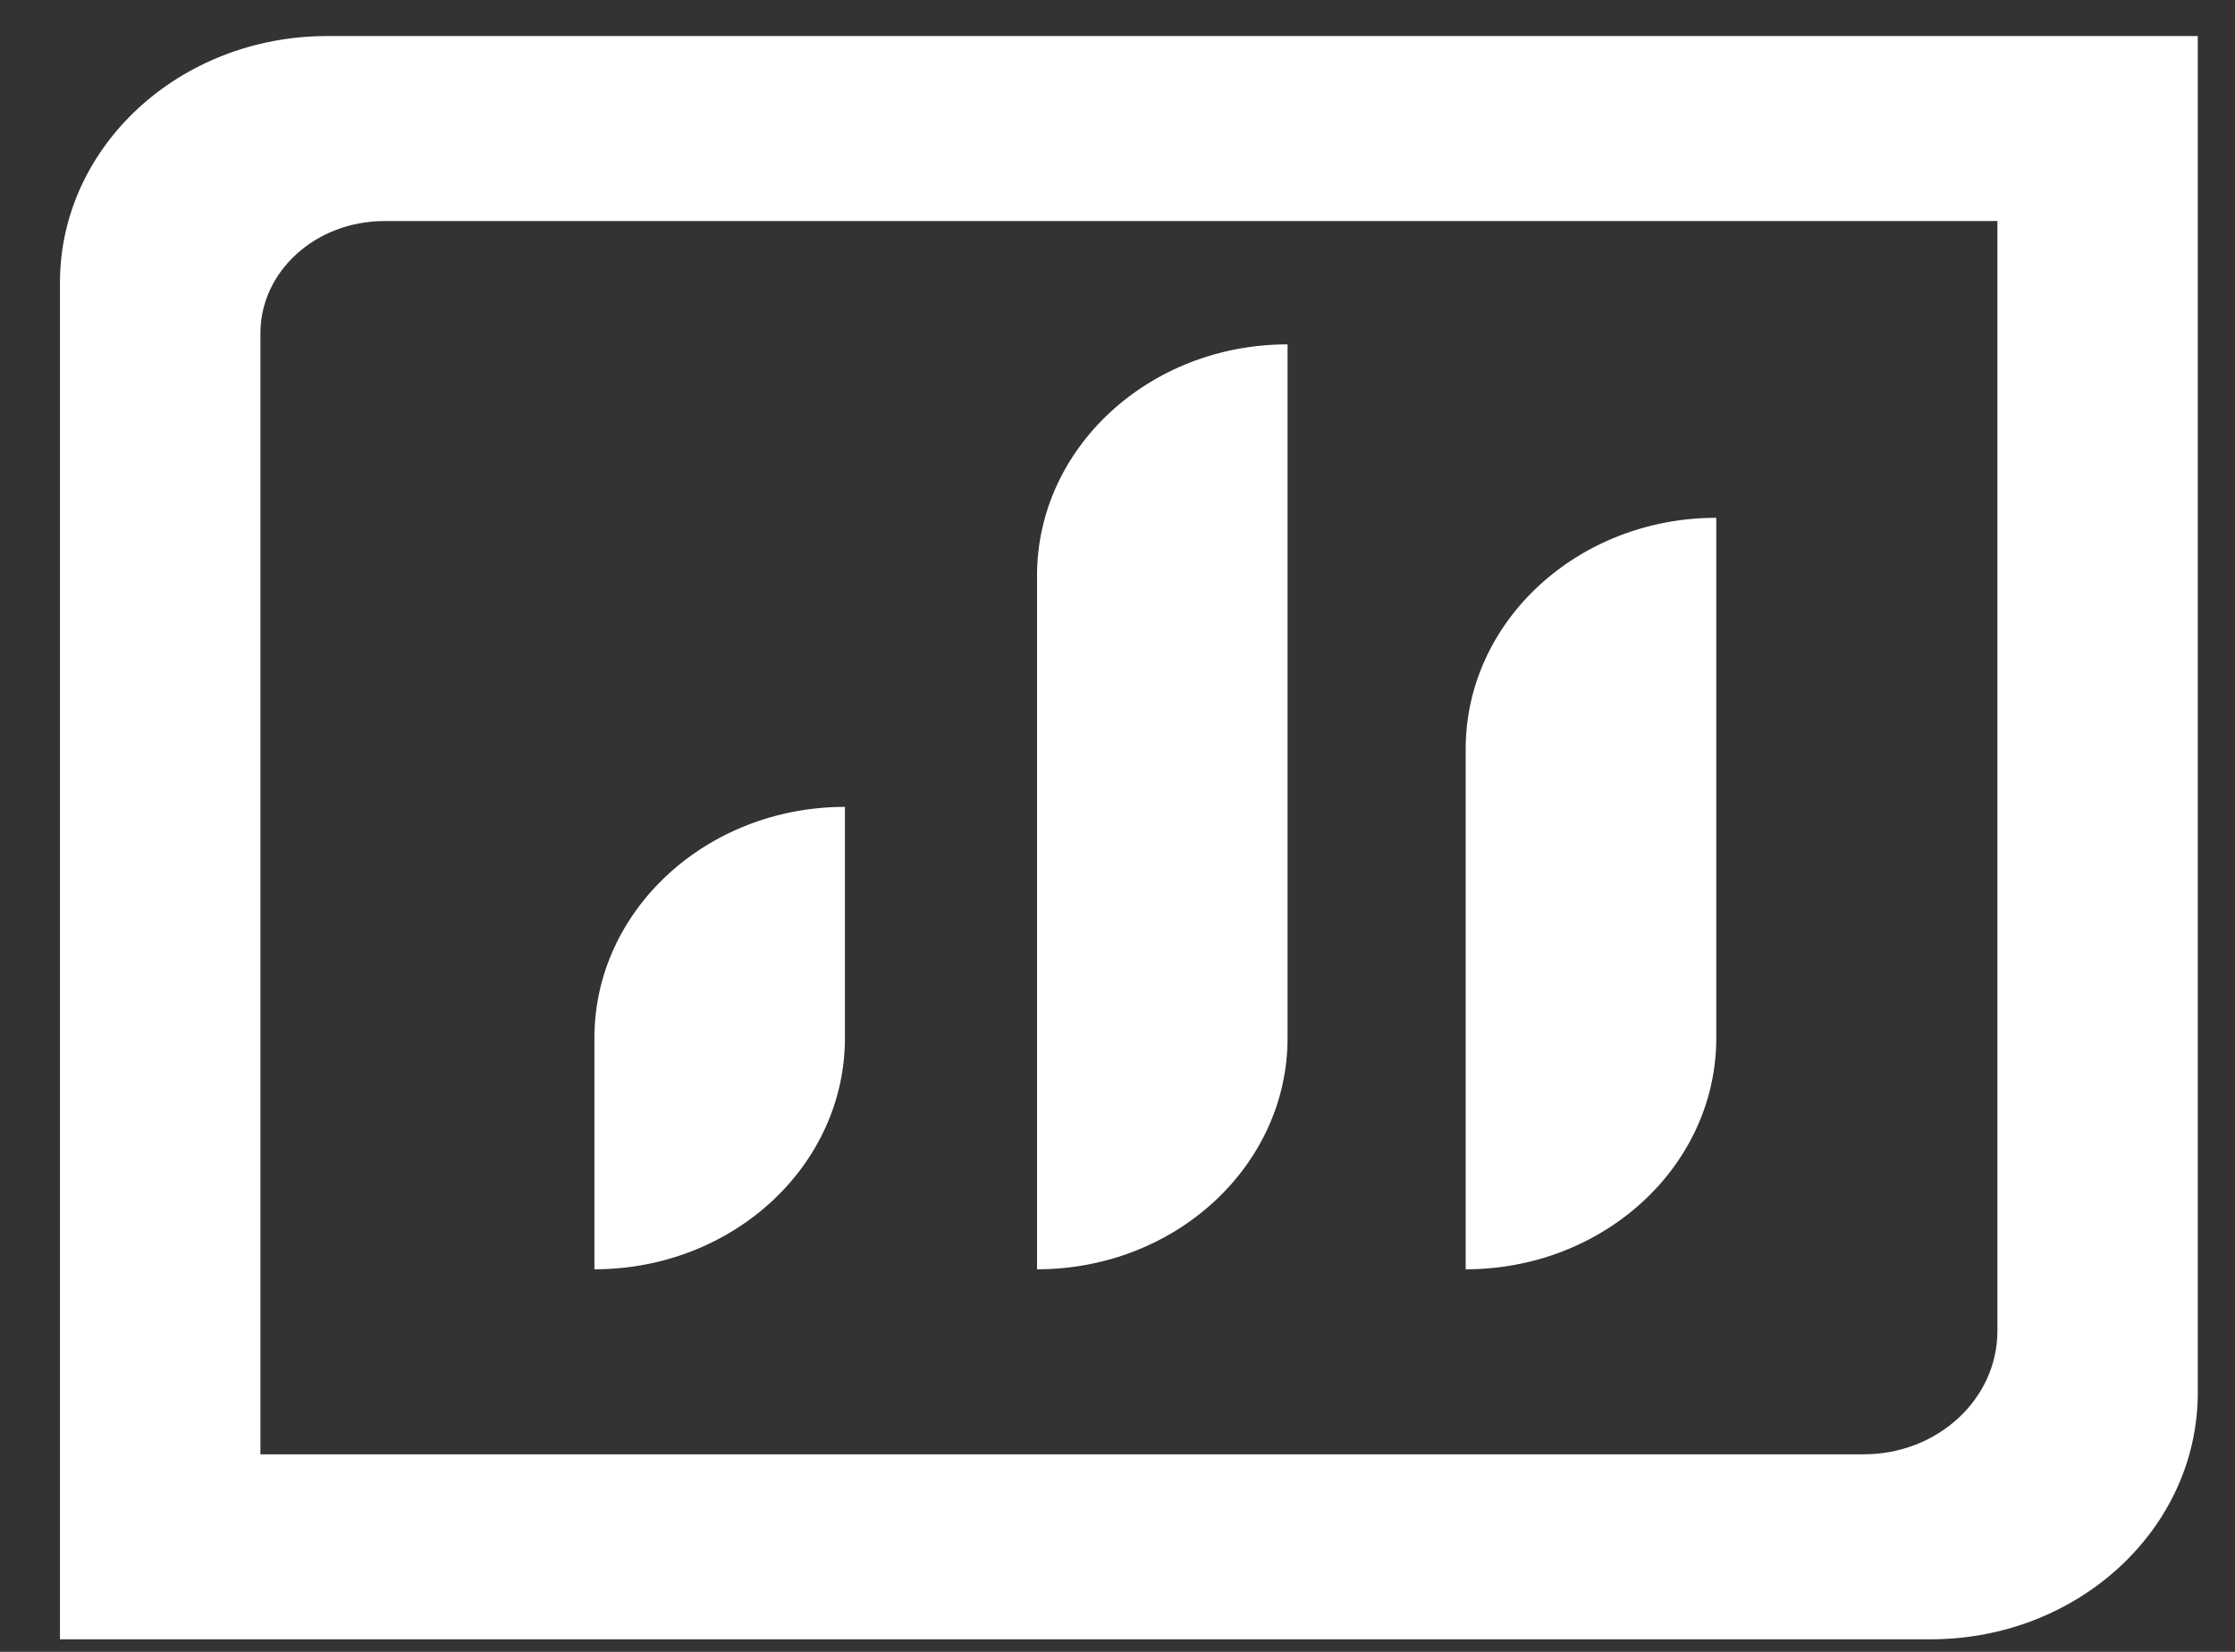
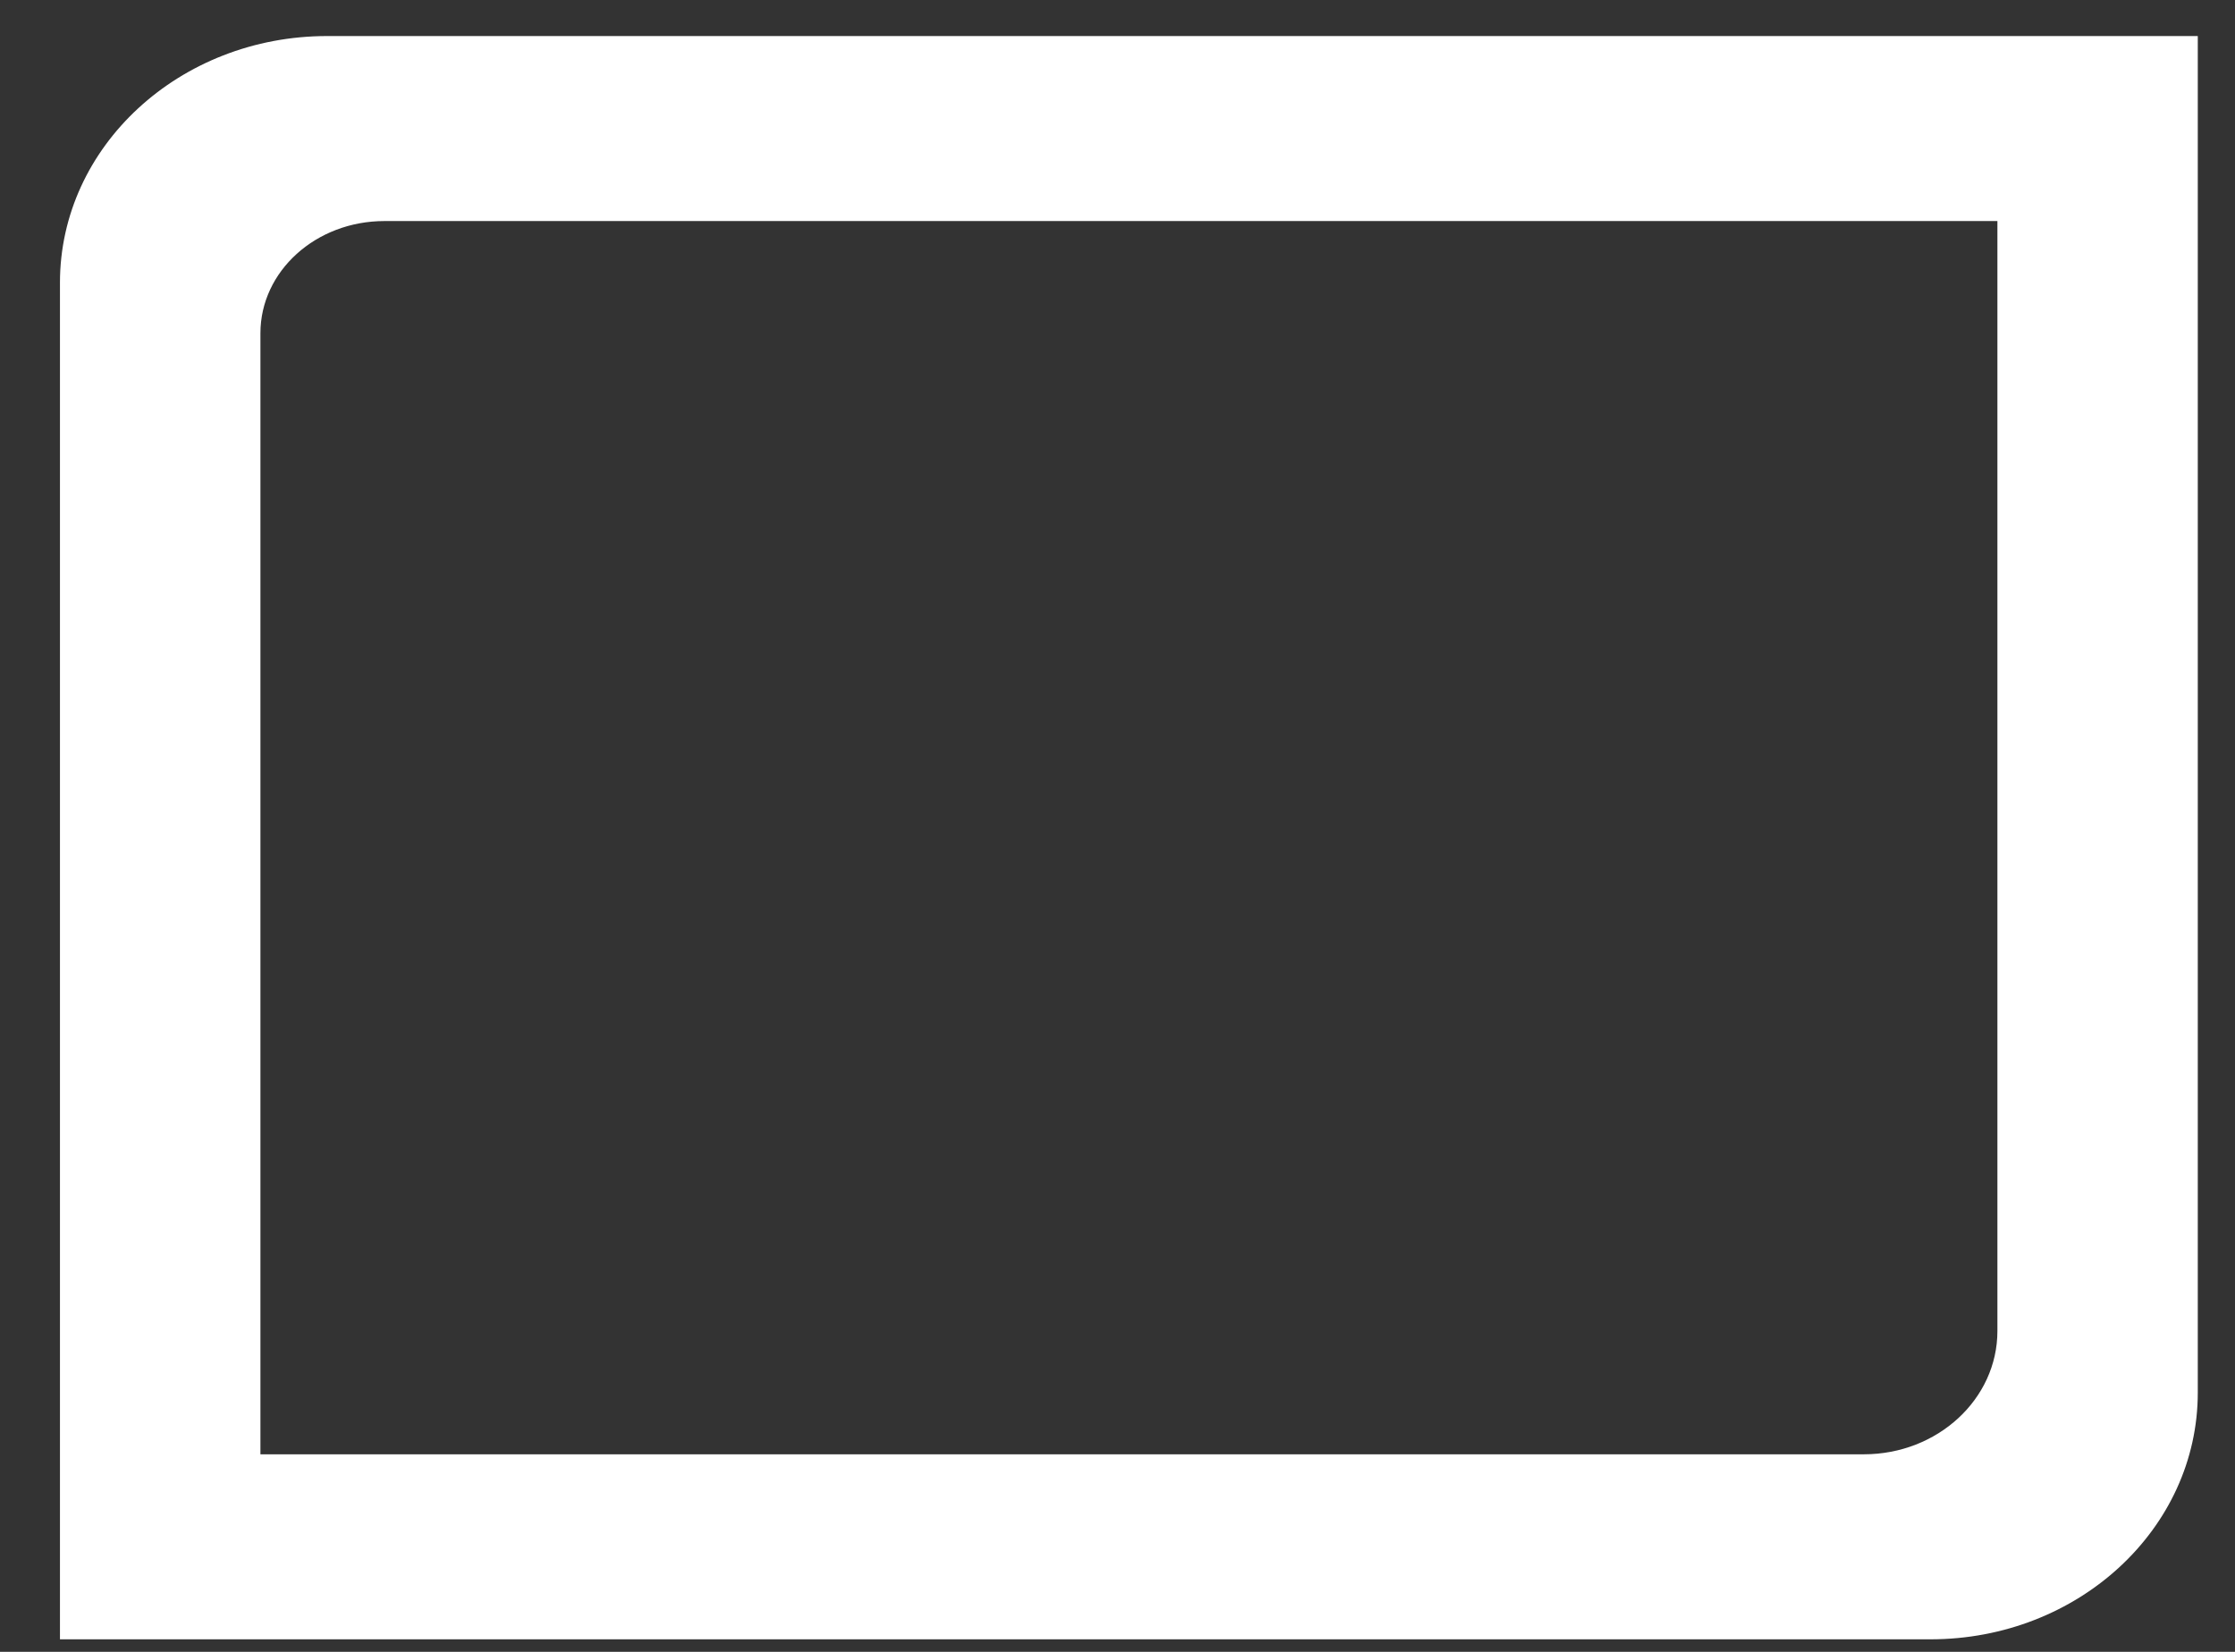
<svg xmlns="http://www.w3.org/2000/svg" width="23" height="17" viewBox="0 0 23 17" fill="none">
  <rect x="0" y="0" width="23" height="17" fill="#333333" stroke="none" />
  <path fill-rule="evenodd" clip-rule="evenodd" d="M0.617 2.909C0.617 1.507 1.849 0.371 3.367 0.371H22.617V14.332C22.617 15.734 21.386 16.871 19.867 16.871H0.617V2.909ZM20.555 2.275V13.698C20.555 14.399 19.939 14.967 19.18 14.967H2.68V3.429C2.68 2.791 3.251 2.275 3.956 2.275H20.555Z" fill="white" />
-   <path d="M13.25 10.683C13.25 11.998 12.096 13.063 10.672 13.063V5.924C10.672 4.609 11.826 3.544 13.25 3.544V10.683Z" fill="white" />
-   <path d="M17.662 10.683C17.662 11.998 16.507 13.063 15.083 13.063V7.709C15.083 6.394 16.238 5.329 17.662 5.329V10.683Z" fill="white" />
-   <path d="M8.695 10.683C8.695 11.998 7.541 13.063 6.117 13.063V10.683C6.117 9.369 7.271 8.304 8.695 8.304V10.683Z" fill="white" />
</svg>